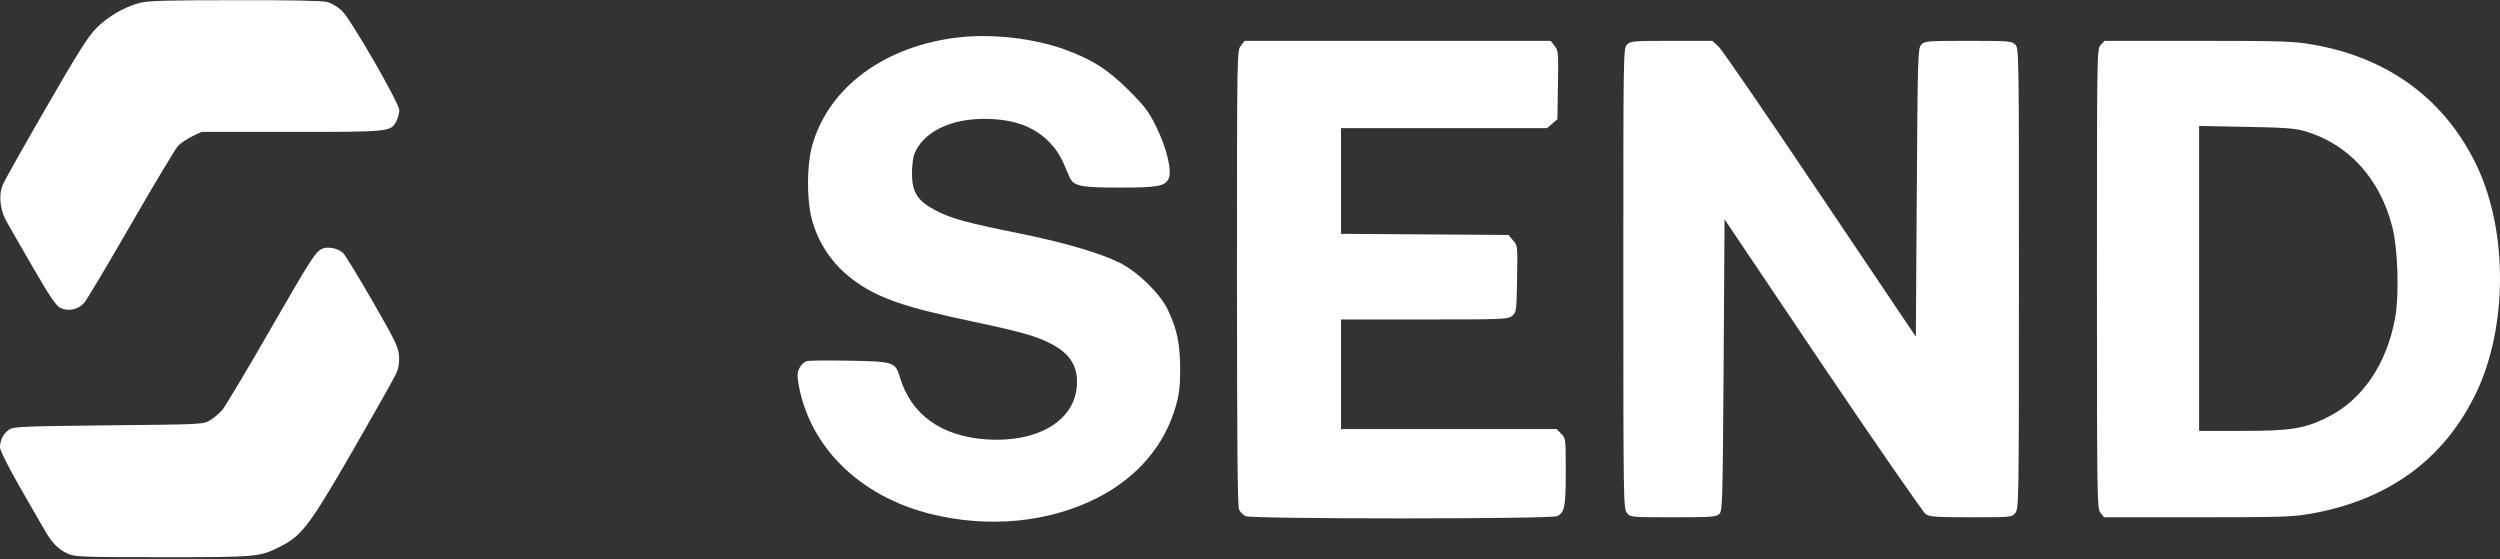
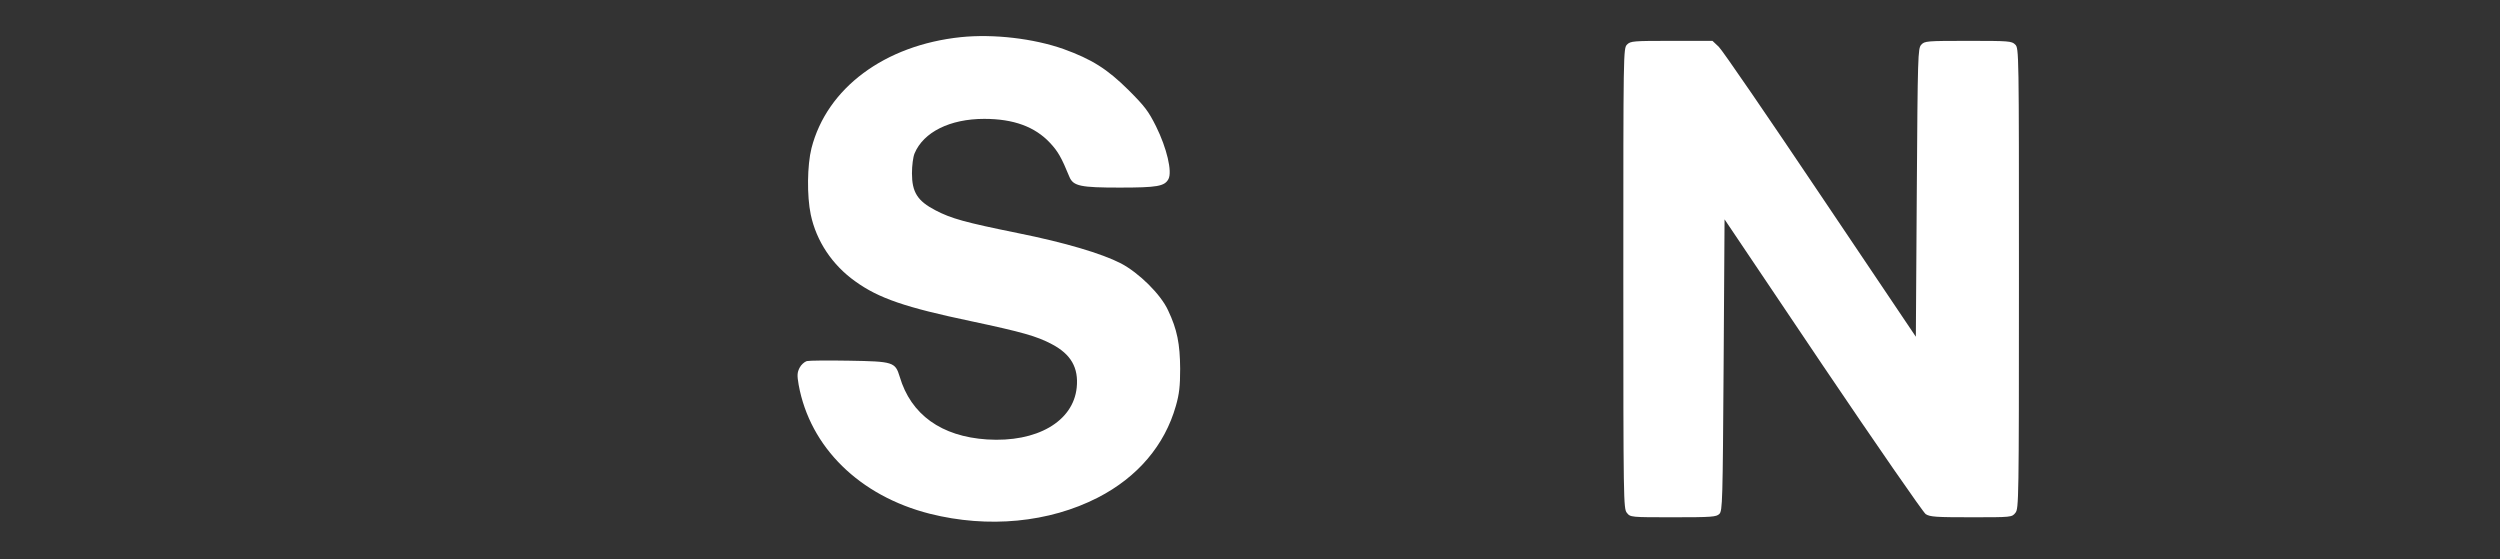
<svg xmlns="http://www.w3.org/2000/svg" version="1.0" width="1346pt" height="301pt" viewBox="0 0 1346 301" preserveAspectRatio="xMidYMid meet">
  <rect x="0" y="0" width="1346" height="301" fill="#333333" stroke="none" />
  <g transform="translate(0,301) scale(0.1,-0.1)" fill="#ffffff" stroke="none">
-     <path d="M751 2994 c-82 -22 -170 -73 -231 -134 -44 -44 -99 -130 -273 -432 -120 -208 -225 -394 -233 -415 -21 -49 -14 -127 15 -184 13 -24 78 -138 145 -253 97 -167 127 -212 152 -224 42 -20 94 -9 126 26 14 15 127 205 252 422 125 217 240 408 254 424 15 16 50 39 77 52 l50 24 488 0 c535 0 531 0 562 60 8 16 15 41 15 56 0 38 -260 489 -309 536 -21 20 -56 41 -77 47 -25 7 -199 11 -499 10 -369 0 -471 -3 -514 -15z" fill="#ffffff" />
    <path d="M5173 2810 c-410 -43 -721 -274 -804 -598 -23 -92 -25 -256 -4 -357 30 -143 116 -272 240 -360 126 -91 270 -140 622 -214 277 -59 355 -81 436 -124 103 -54 145 -127 134 -234 -19 -183 -215 -296 -483 -279 -246 16 -410 134 -470 338 -24 79 -35 82 -272 86 -113 2 -215 1 -228 -2 -13 -4 -31 -20 -39 -36 -13 -26 -14 -40 -5 -92 61 -336 328 -598 706 -694 314 -79 642 -48 905 87 214 110 360 282 420 494 18 63 23 105 23 200 -1 134 -16 211 -65 314 -39 86 -157 202 -254 253 -103 53 -301 112 -555 163 -285 58 -358 78 -444 123 -96 50 -126 97 -126 199 0 41 6 88 14 107 48 115 191 186 375 186 158 0 273 -42 355 -130 42 -45 61 -78 104 -183 21 -49 60 -57 270 -57 203 0 242 7 263 46 21 40 -9 167 -67 284 -41 82 -61 108 -148 195 -115 114 -198 166 -350 221 -162 57 -376 82 -553 64z" fill="#ffffff" />
-     <path d="M6681 2764 c-21 -27 -21 -28 -21 -1250 0 -875 3 -1230 11 -1247 6 -14 22 -30 36 -36 34 -16 1642 -16 1676 0 41 19 47 48 47 240 0 178 0 180 -25 204 l-24 25 -581 0 -580 0 0 295 0 295 449 0 c427 0 450 1 472 19 23 19 24 24 27 199 3 179 3 180 -22 208 l-24 29 -451 3 -451 3 0 284 0 285 554 0 555 0 28 24 28 24 3 184 c3 175 2 185 -18 211 l-21 27 -824 0 -824 0 -20 -26z" fill="#ffffff" />
    <path d="M8760 2770 c-20 -20 -20 -33 -20 -1259 0 -1205 1 -1239 19 -1262 19 -24 20 -24 250 -24 208 0 232 2 248 18 17 17 18 66 23 802 l5 784 528 -785 c291 -431 541 -792 555 -802 23 -15 55 -17 245 -17 218 0 219 0 238 24 18 23 19 57 19 1262 0 1226 0 1239 -20 1259 -19 19 -33 20 -253 20 -225 0 -235 -1 -253 -21 -18 -20 -19 -52 -24 -797 l-5 -775 -514 764 c-282 420 -528 779 -547 797 l-34 32 -220 0 c-207 0 -221 -1 -240 -20z" fill="#ffffff" />
-     <path d="M11310 2768 c-20 -22 -20 -28 -20 -1259 0 -1203 1 -1237 19 -1260 l19 -24 504 0 c445 0 515 2 608 19 422 74 724 296 895 658 165 350 167 858 4 1207 -169 361 -476 590 -887 661 -103 18 -163 20 -618 20 l-503 0 -21 -22z m1095 -463 c237 -67 410 -256 476 -520 29 -115 37 -358 15 -483 -44 -250 -177 -447 -368 -540 -123 -61 -197 -72 -463 -72 l-225 0 0 821 0 821 253 -5 c197 -3 265 -8 312 -22z" fill="#ffffff" />
-     <path d="M1735 1671 c-36 -16 -60 -53 -286 -446 -123 -214 -237 -404 -252 -422 -16 -18 -45 -43 -65 -55 -37 -23 -37 -23 -547 -28 -466 -5 -512 -7 -536 -23 -30 -20 -49 -57 -49 -95 0 -17 42 -100 106 -213 58 -101 119 -207 136 -236 37 -65 72 -101 123 -124 37 -17 75 -19 510 -19 510 0 523 1 633 57 117 58 158 113 395 523 119 207 224 393 233 415 11 26 15 57 12 92 -4 45 -23 85 -142 291 -76 132 -148 250 -160 261 -26 24 -81 35 -111 22z" fill="#ffffff" />
  </g>
</svg>